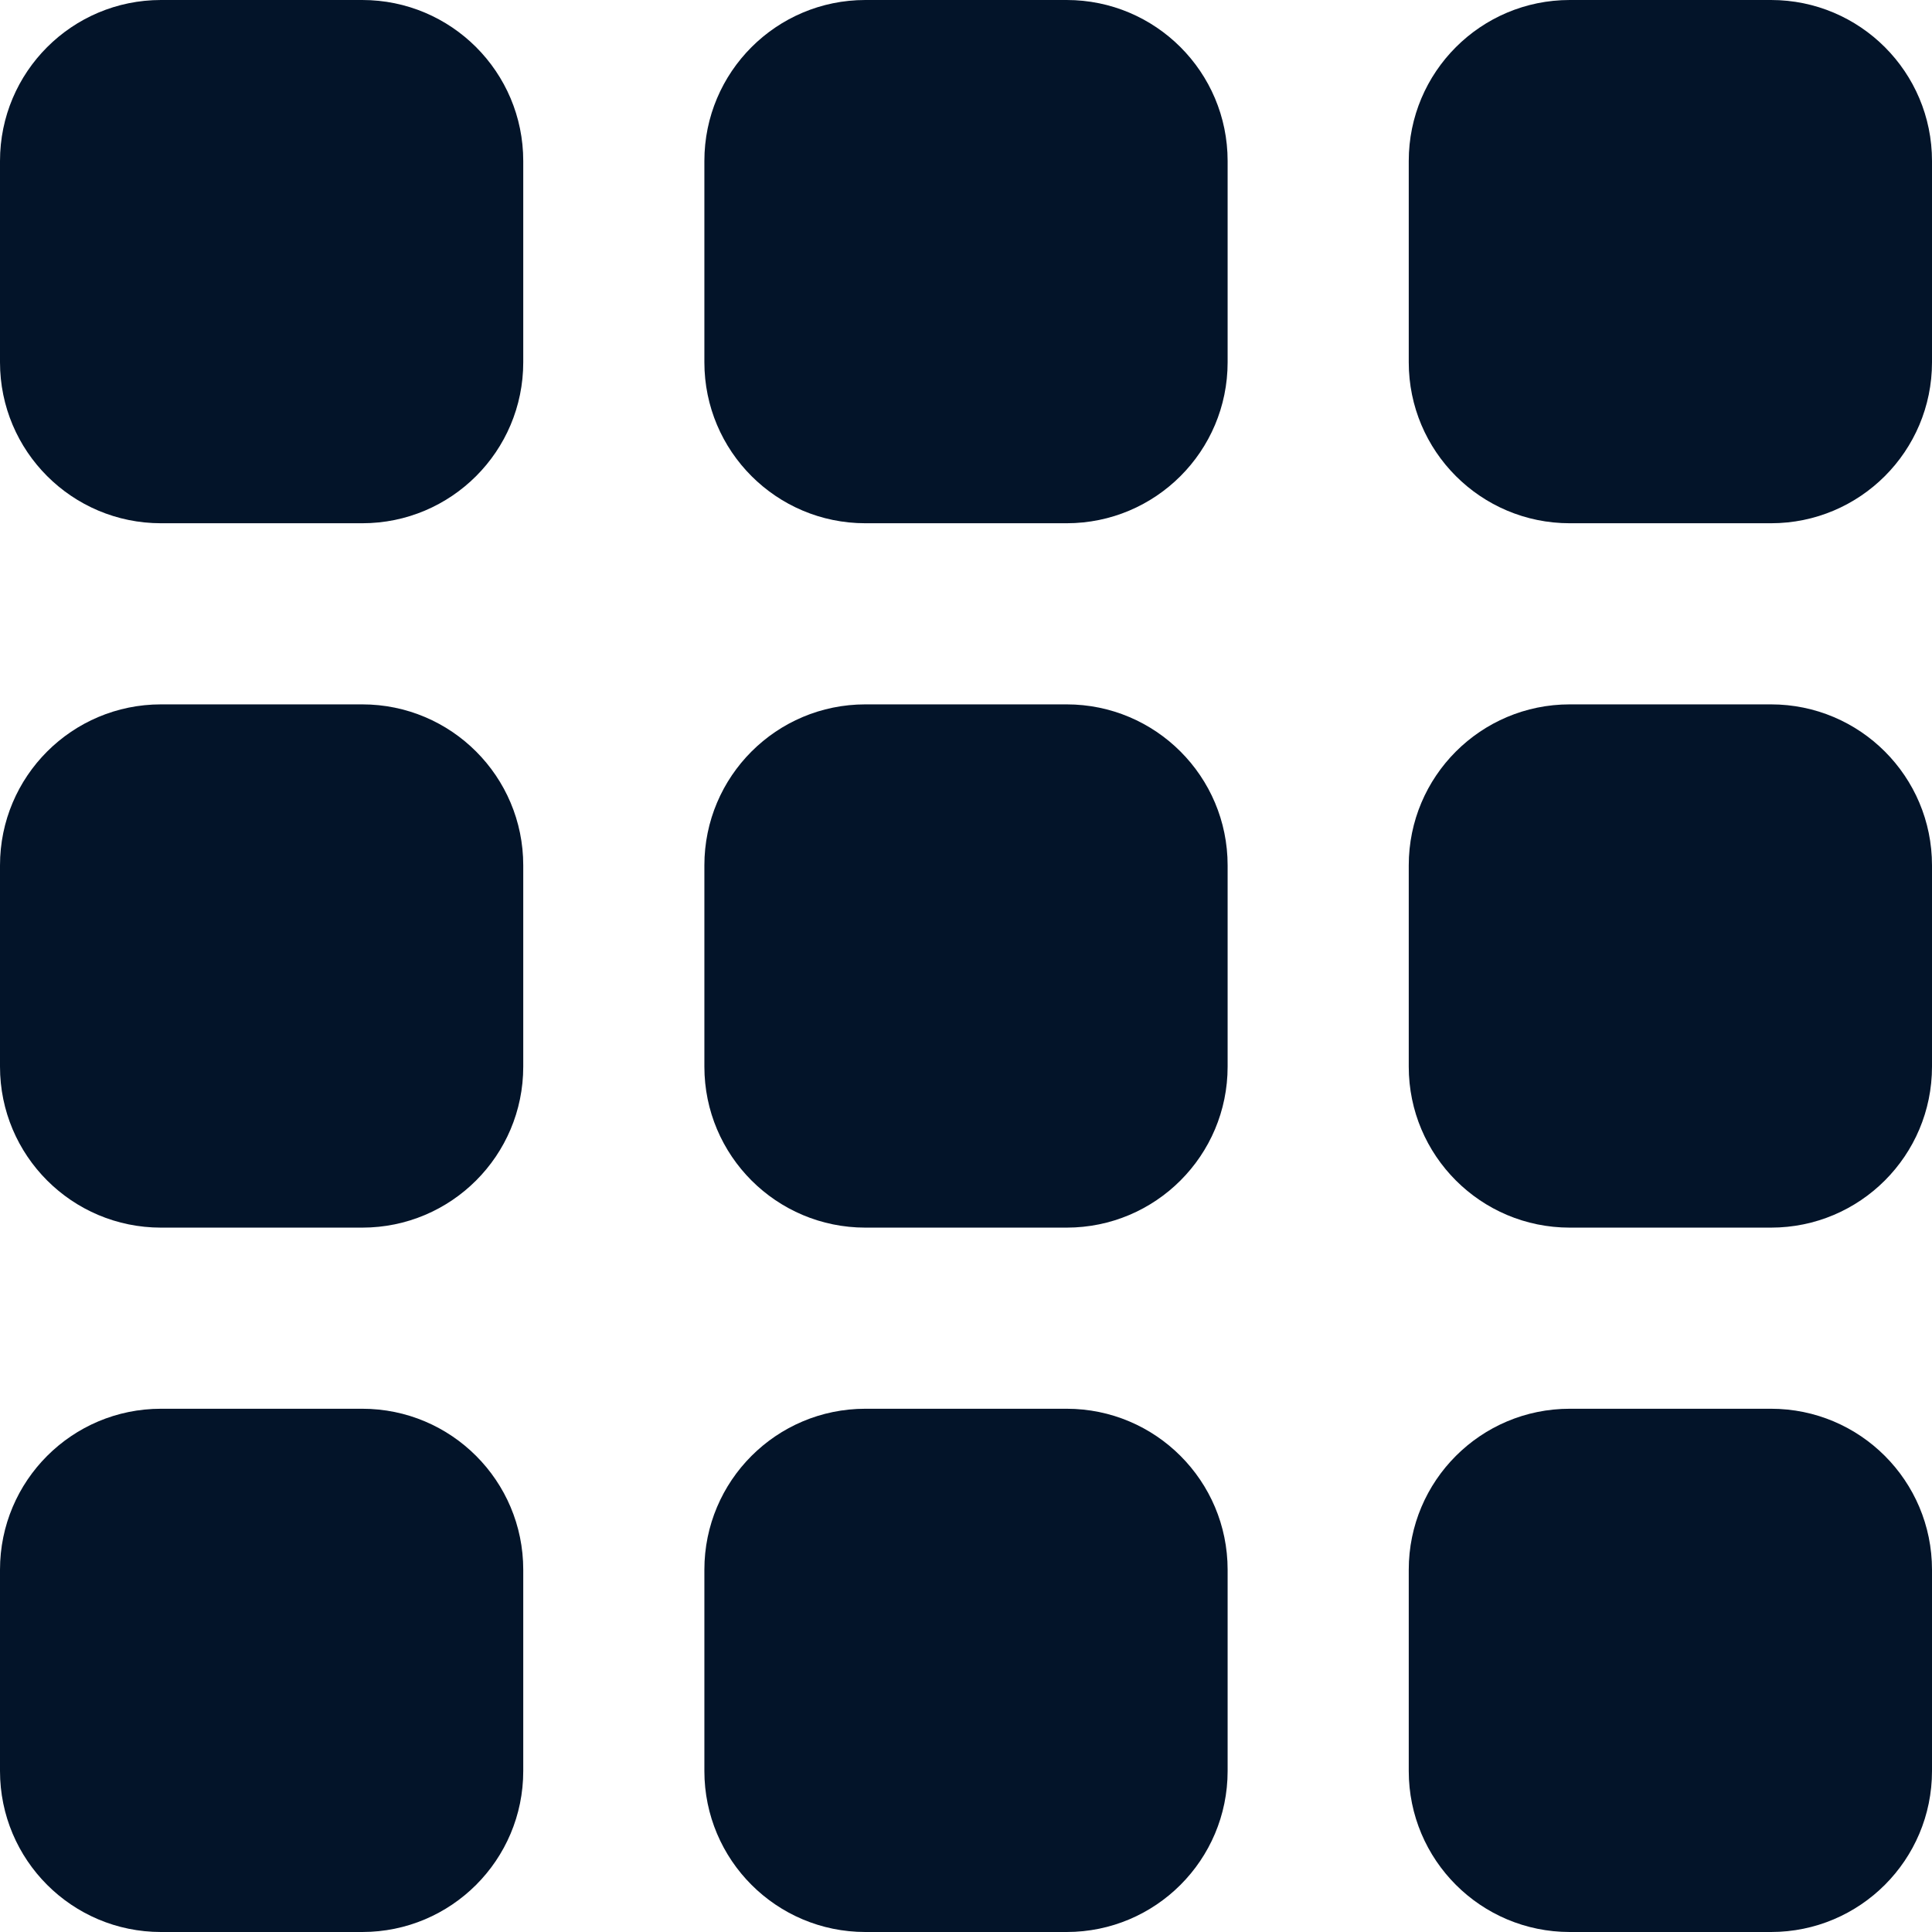
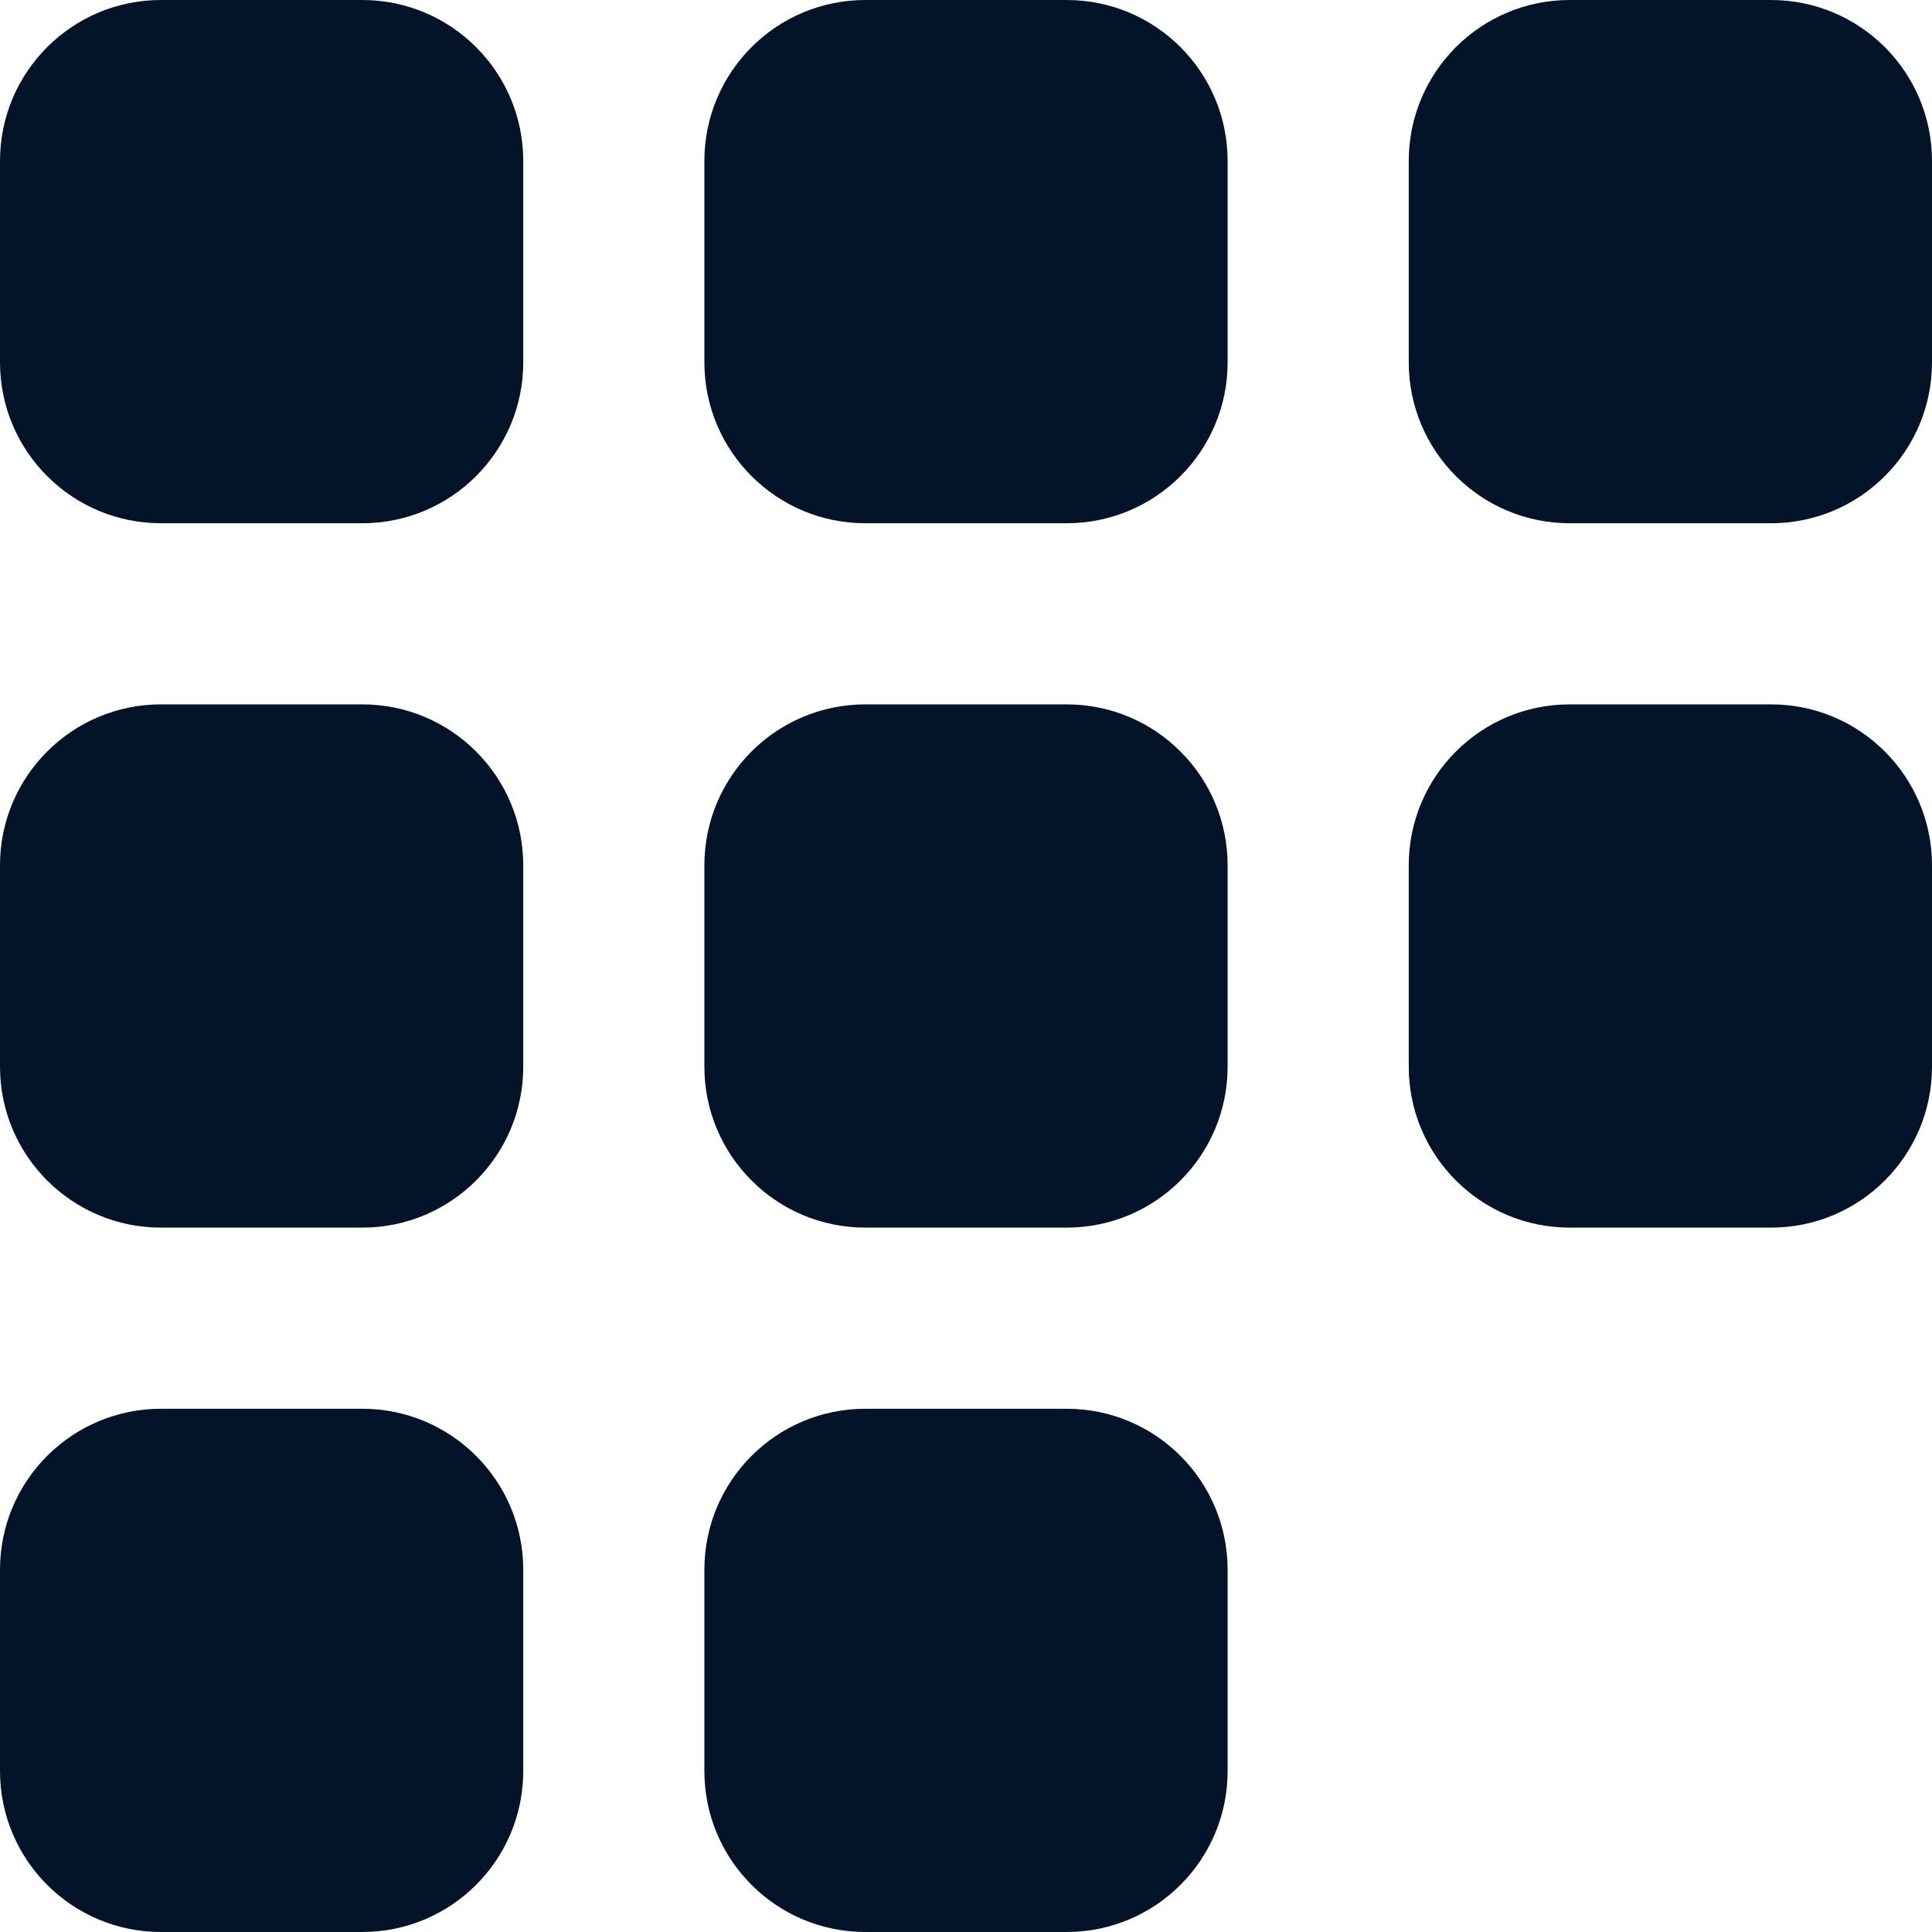
<svg xmlns="http://www.w3.org/2000/svg" version="1.1" id="Capa_1" x="0px" y="0px" viewBox="0 0 48 48" style="enable-background:new 0 0 48 48;" xml:space="preserve">
  <style type="text/css">
	.st0{fill:#031429;}
</style>
  <g>
    <path class="st0" d="M4,35h5c2.21,0,4,1.79,4,4v5c0,2.21-1.79,4-4,4H4c-2.21,0-4-1.79-4-4v-5C0,36.79,1.79,35,4,35z" />
-     <path class="st0" d="M39,35h5c2.21,0,4,1.79,4,4v5c0,2.21-1.79,4-4,4h-5c-2.21,0-4-1.79-4-4v-5C35,36.79,36.79,35,39,35z" />
    <path class="st0" d="M4,17.5h5c2.21,0,4,1.79,4,4v5c0,2.21-1.79,4-4,4H4c-2.21,0-4-1.79-4-4v-5C0,19.29,1.79,17.5,4,17.5z" />
    <path class="st0" d="M39,17.5h5c2.21,0,4,1.79,4,4v5c0,2.21-1.79,4-4,4h-5c-2.21,0-4-1.79-4-4v-5C35,19.29,36.79,17.5,39,17.5z" />
    <path class="st0" d="M4,0h5c2.21,0,4,1.79,4,4v5c0,2.21-1.79,4-4,4H4c-2.21,0-4-1.79-4-4V4C0,1.79,1.79,0,4,0z" />
    <path class="st0" d="M21.5,35h5c2.21,0,4,1.79,4,4v5c0,2.21-1.79,4-4,4h-5c-2.21,0-4-1.79-4-4v-5C17.5,36.79,19.29,35,21.5,35z" />
    <path class="st0" d="M21.5,17.5h5c2.21,0,4,1.79,4,4v5c0,2.21-1.79,4-4,4h-5c-2.21,0-4-1.79-4-4v-5   C17.5,19.29,19.29,17.5,21.5,17.5z" />
    <path class="st0" d="M21.5,0h5c2.21,0,4,1.79,4,4v5c0,2.21-1.79,4-4,4h-5c-2.21,0-4-1.79-4-4V4C17.5,1.79,19.29,0,21.5,0z" />
    <path class="st0" d="M39,0h5c2.21,0,4,1.79,4,4v5c0,2.21-1.79,4-4,4h-5c-2.21,0-4-1.79-4-4V4C35,1.79,36.79,0,39,0z" />
  </g>
</svg>